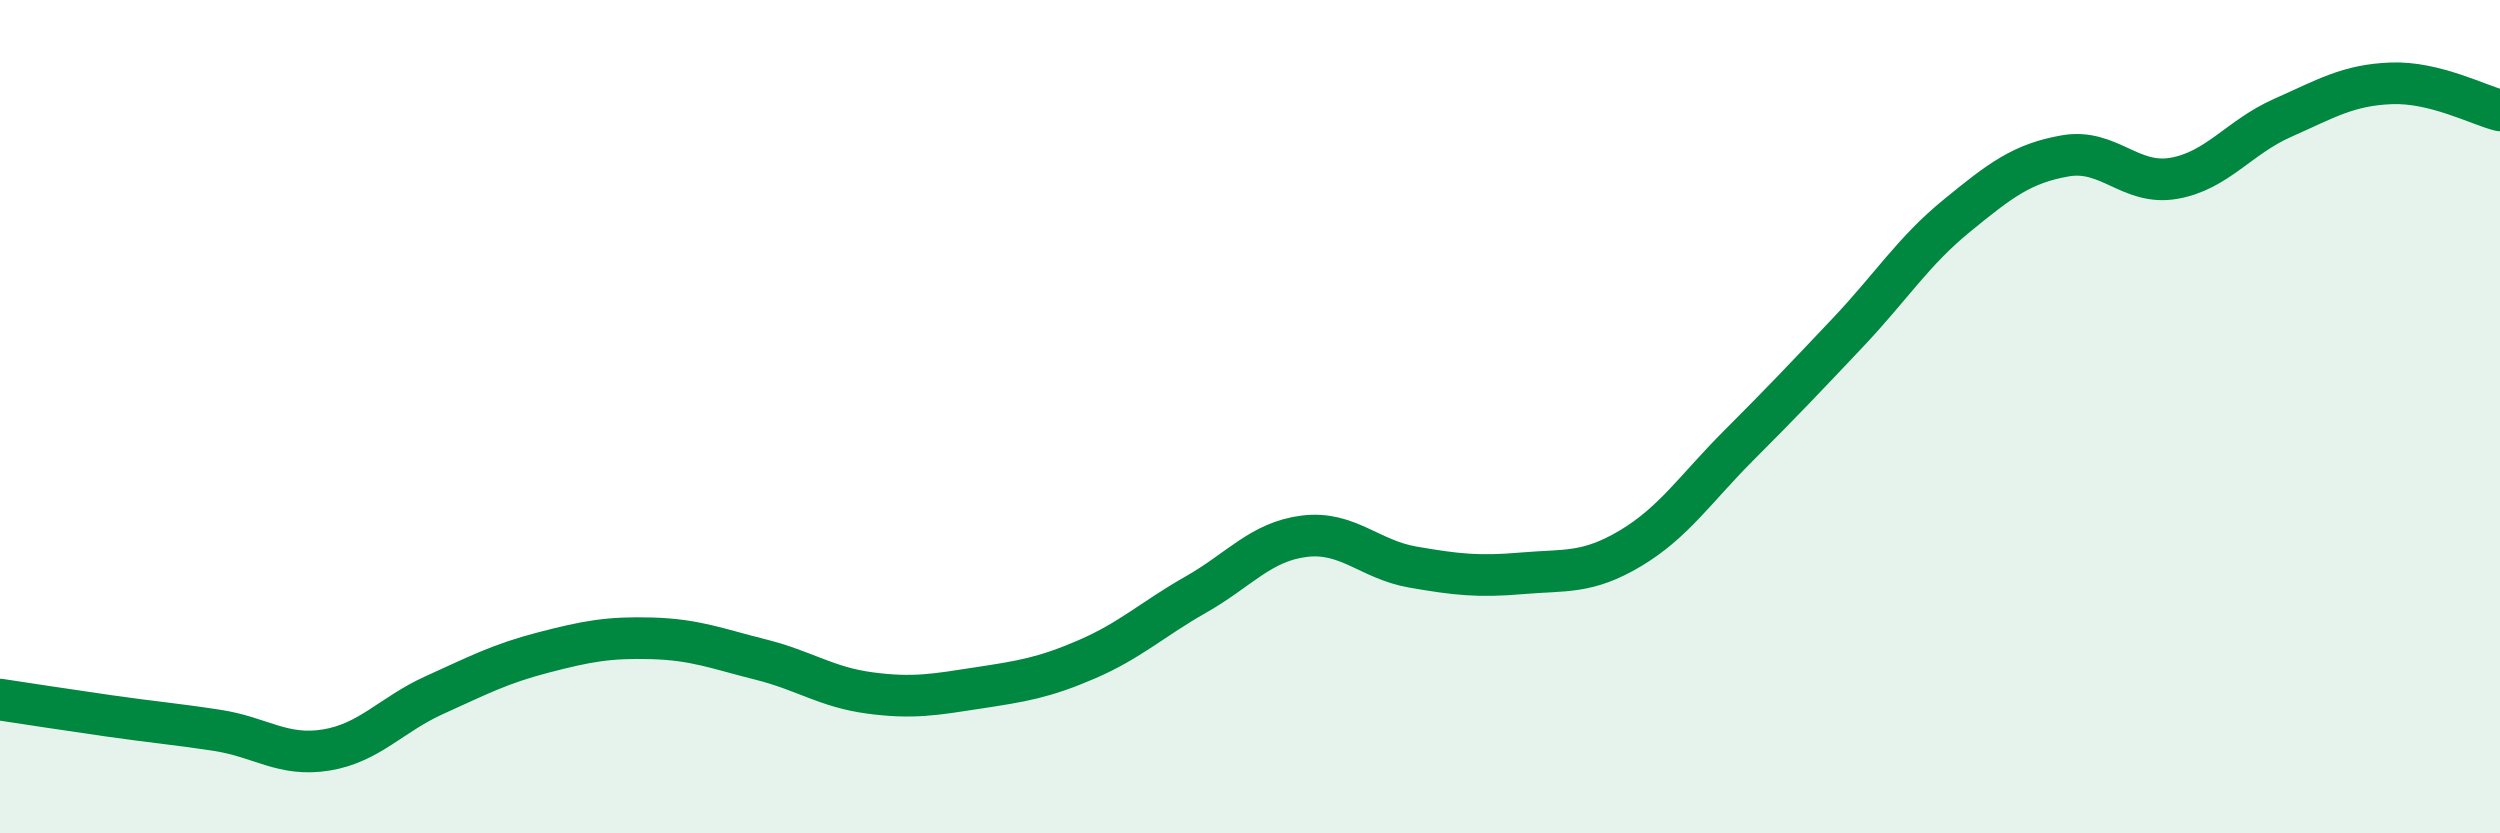
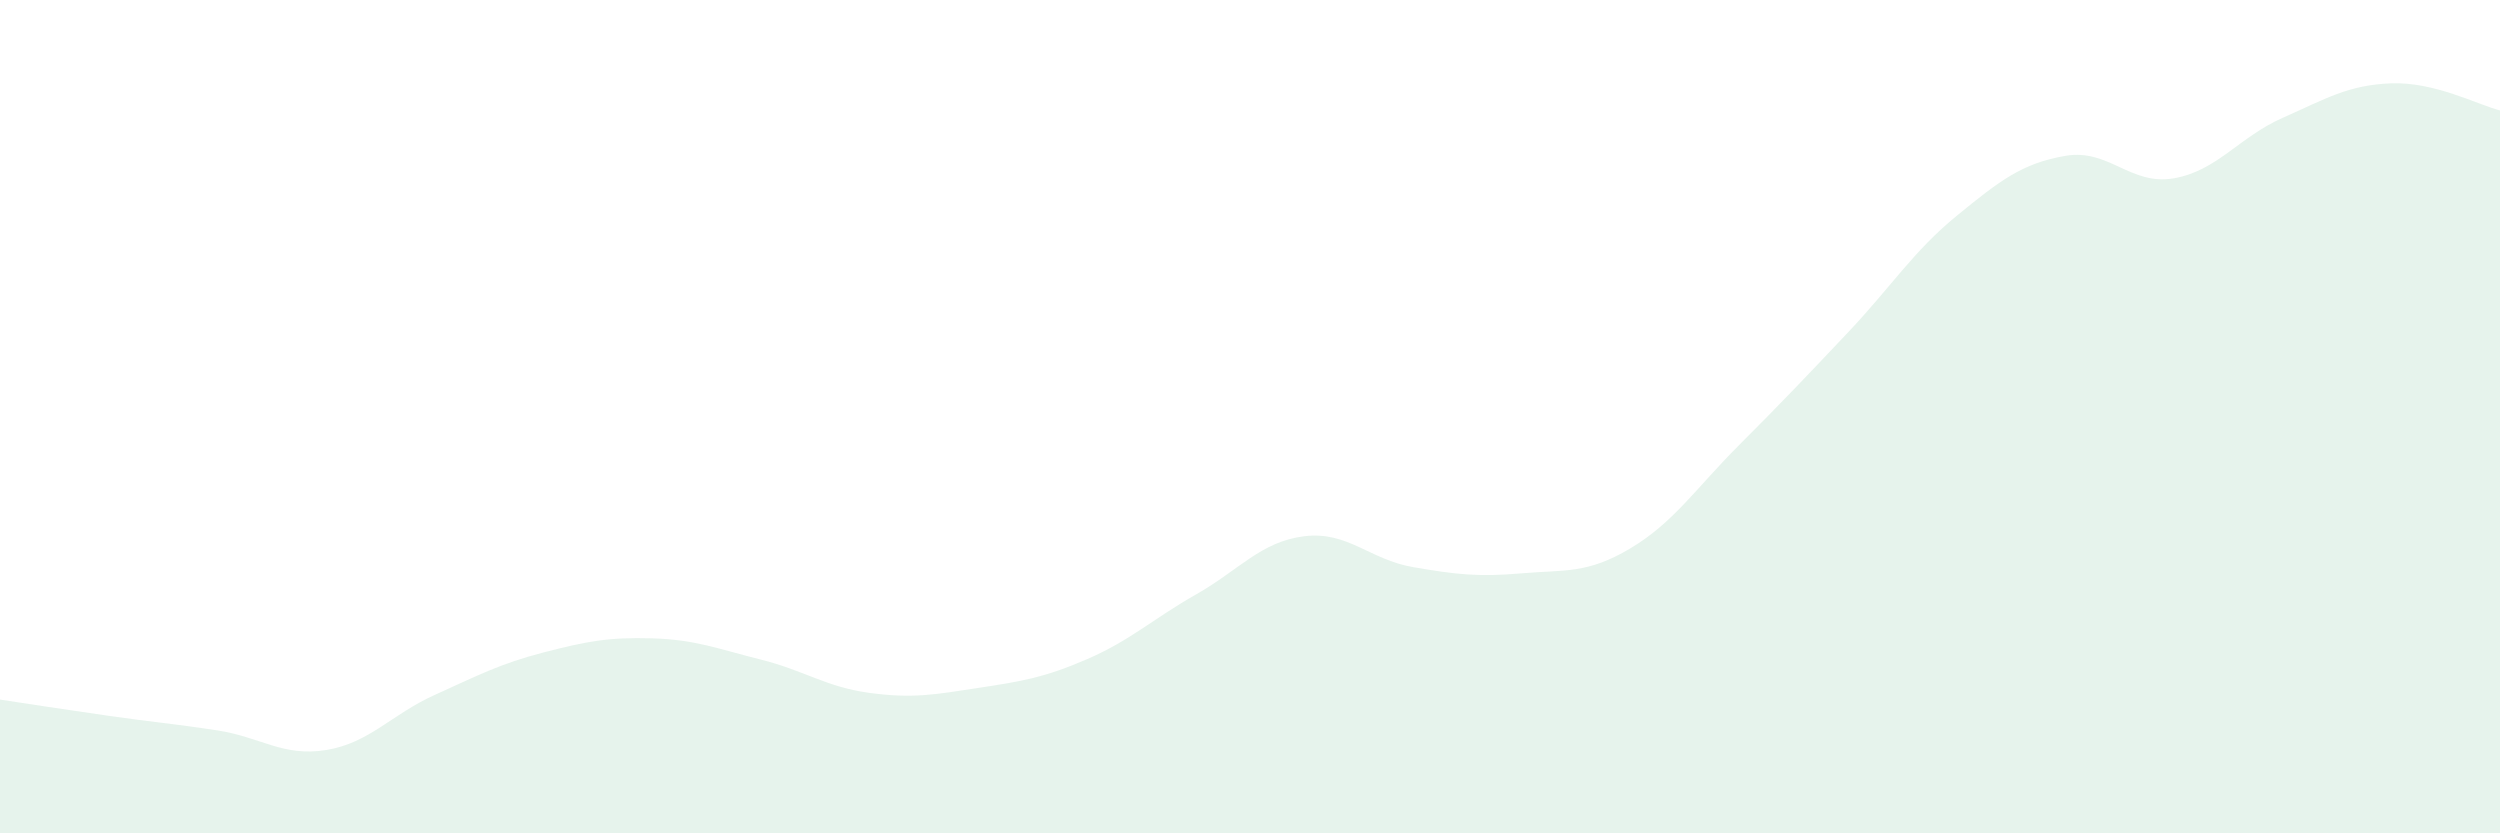
<svg xmlns="http://www.w3.org/2000/svg" width="60" height="20" viewBox="0 0 60 20">
  <path d="M 0,16.79 C 0.52,16.87 1.57,17.03 2.61,17.18 C 3.65,17.33 4.18,17.37 5.22,17.53 C 6.26,17.69 6.79,18.17 7.83,18 C 8.87,17.83 9.39,17.15 10.43,16.68 C 11.47,16.21 12,15.93 13.04,15.66 C 14.08,15.39 14.61,15.29 15.65,15.32 C 16.69,15.35 17.22,15.57 18.26,15.83 C 19.3,16.09 19.83,16.49 20.87,16.63 C 21.91,16.77 22.44,16.67 23.48,16.51 C 24.52,16.35 25.05,16.27 26.09,15.82 C 27.13,15.37 27.66,14.86 28.7,14.27 C 29.74,13.68 30.26,13 31.3,12.87 C 32.34,12.74 32.87,13.43 33.91,13.61 C 34.95,13.79 35.48,13.85 36.52,13.76 C 37.56,13.67 38.09,13.78 39.13,13.16 C 40.17,12.54 40.7,11.72 41.74,10.68 C 42.78,9.64 43.31,9.08 44.35,7.98 C 45.39,6.88 45.92,6.03 46.96,5.18 C 48,4.33 48.53,3.92 49.57,3.74 C 50.61,3.56 51.13,4.46 52.17,4.28 C 53.21,4.1 53.74,3.29 54.78,2.83 C 55.82,2.37 56.35,2.04 57.39,2 C 58.43,1.96 59.48,2.52 60,2.65L60 20L0 20Z" fill="#008740" opacity="0.1" stroke-linecap="round" stroke-linejoin="round" />
-   <path d="M 0,16.79 C 0.52,16.87 1.57,17.03 2.61,17.18 C 3.65,17.33 4.18,17.37 5.22,17.53 C 6.26,17.69 6.79,18.17 7.83,18 C 8.87,17.83 9.39,17.15 10.43,16.68 C 11.47,16.21 12,15.93 13.04,15.66 C 14.08,15.39 14.61,15.29 15.65,15.32 C 16.69,15.35 17.22,15.57 18.26,15.83 C 19.3,16.09 19.83,16.49 20.87,16.63 C 21.91,16.77 22.44,16.67 23.48,16.51 C 24.52,16.35 25.05,16.27 26.09,15.82 C 27.13,15.37 27.66,14.86 28.7,14.27 C 29.74,13.68 30.26,13 31.3,12.87 C 32.34,12.74 32.87,13.43 33.91,13.61 C 34.95,13.79 35.48,13.85 36.52,13.76 C 37.56,13.67 38.09,13.78 39.13,13.16 C 40.17,12.54 40.7,11.72 41.74,10.68 C 42.78,9.64 43.31,9.08 44.35,7.98 C 45.39,6.88 45.92,6.03 46.96,5.18 C 48,4.33 48.53,3.92 49.57,3.74 C 50.61,3.56 51.13,4.46 52.17,4.28 C 53.21,4.1 53.74,3.29 54.78,2.83 C 55.82,2.37 56.35,2.04 57.39,2 C 58.43,1.96 59.48,2.52 60,2.65" stroke="#008740" stroke-width="1" fill="none" stroke-linecap="round" stroke-linejoin="round" />
</svg>